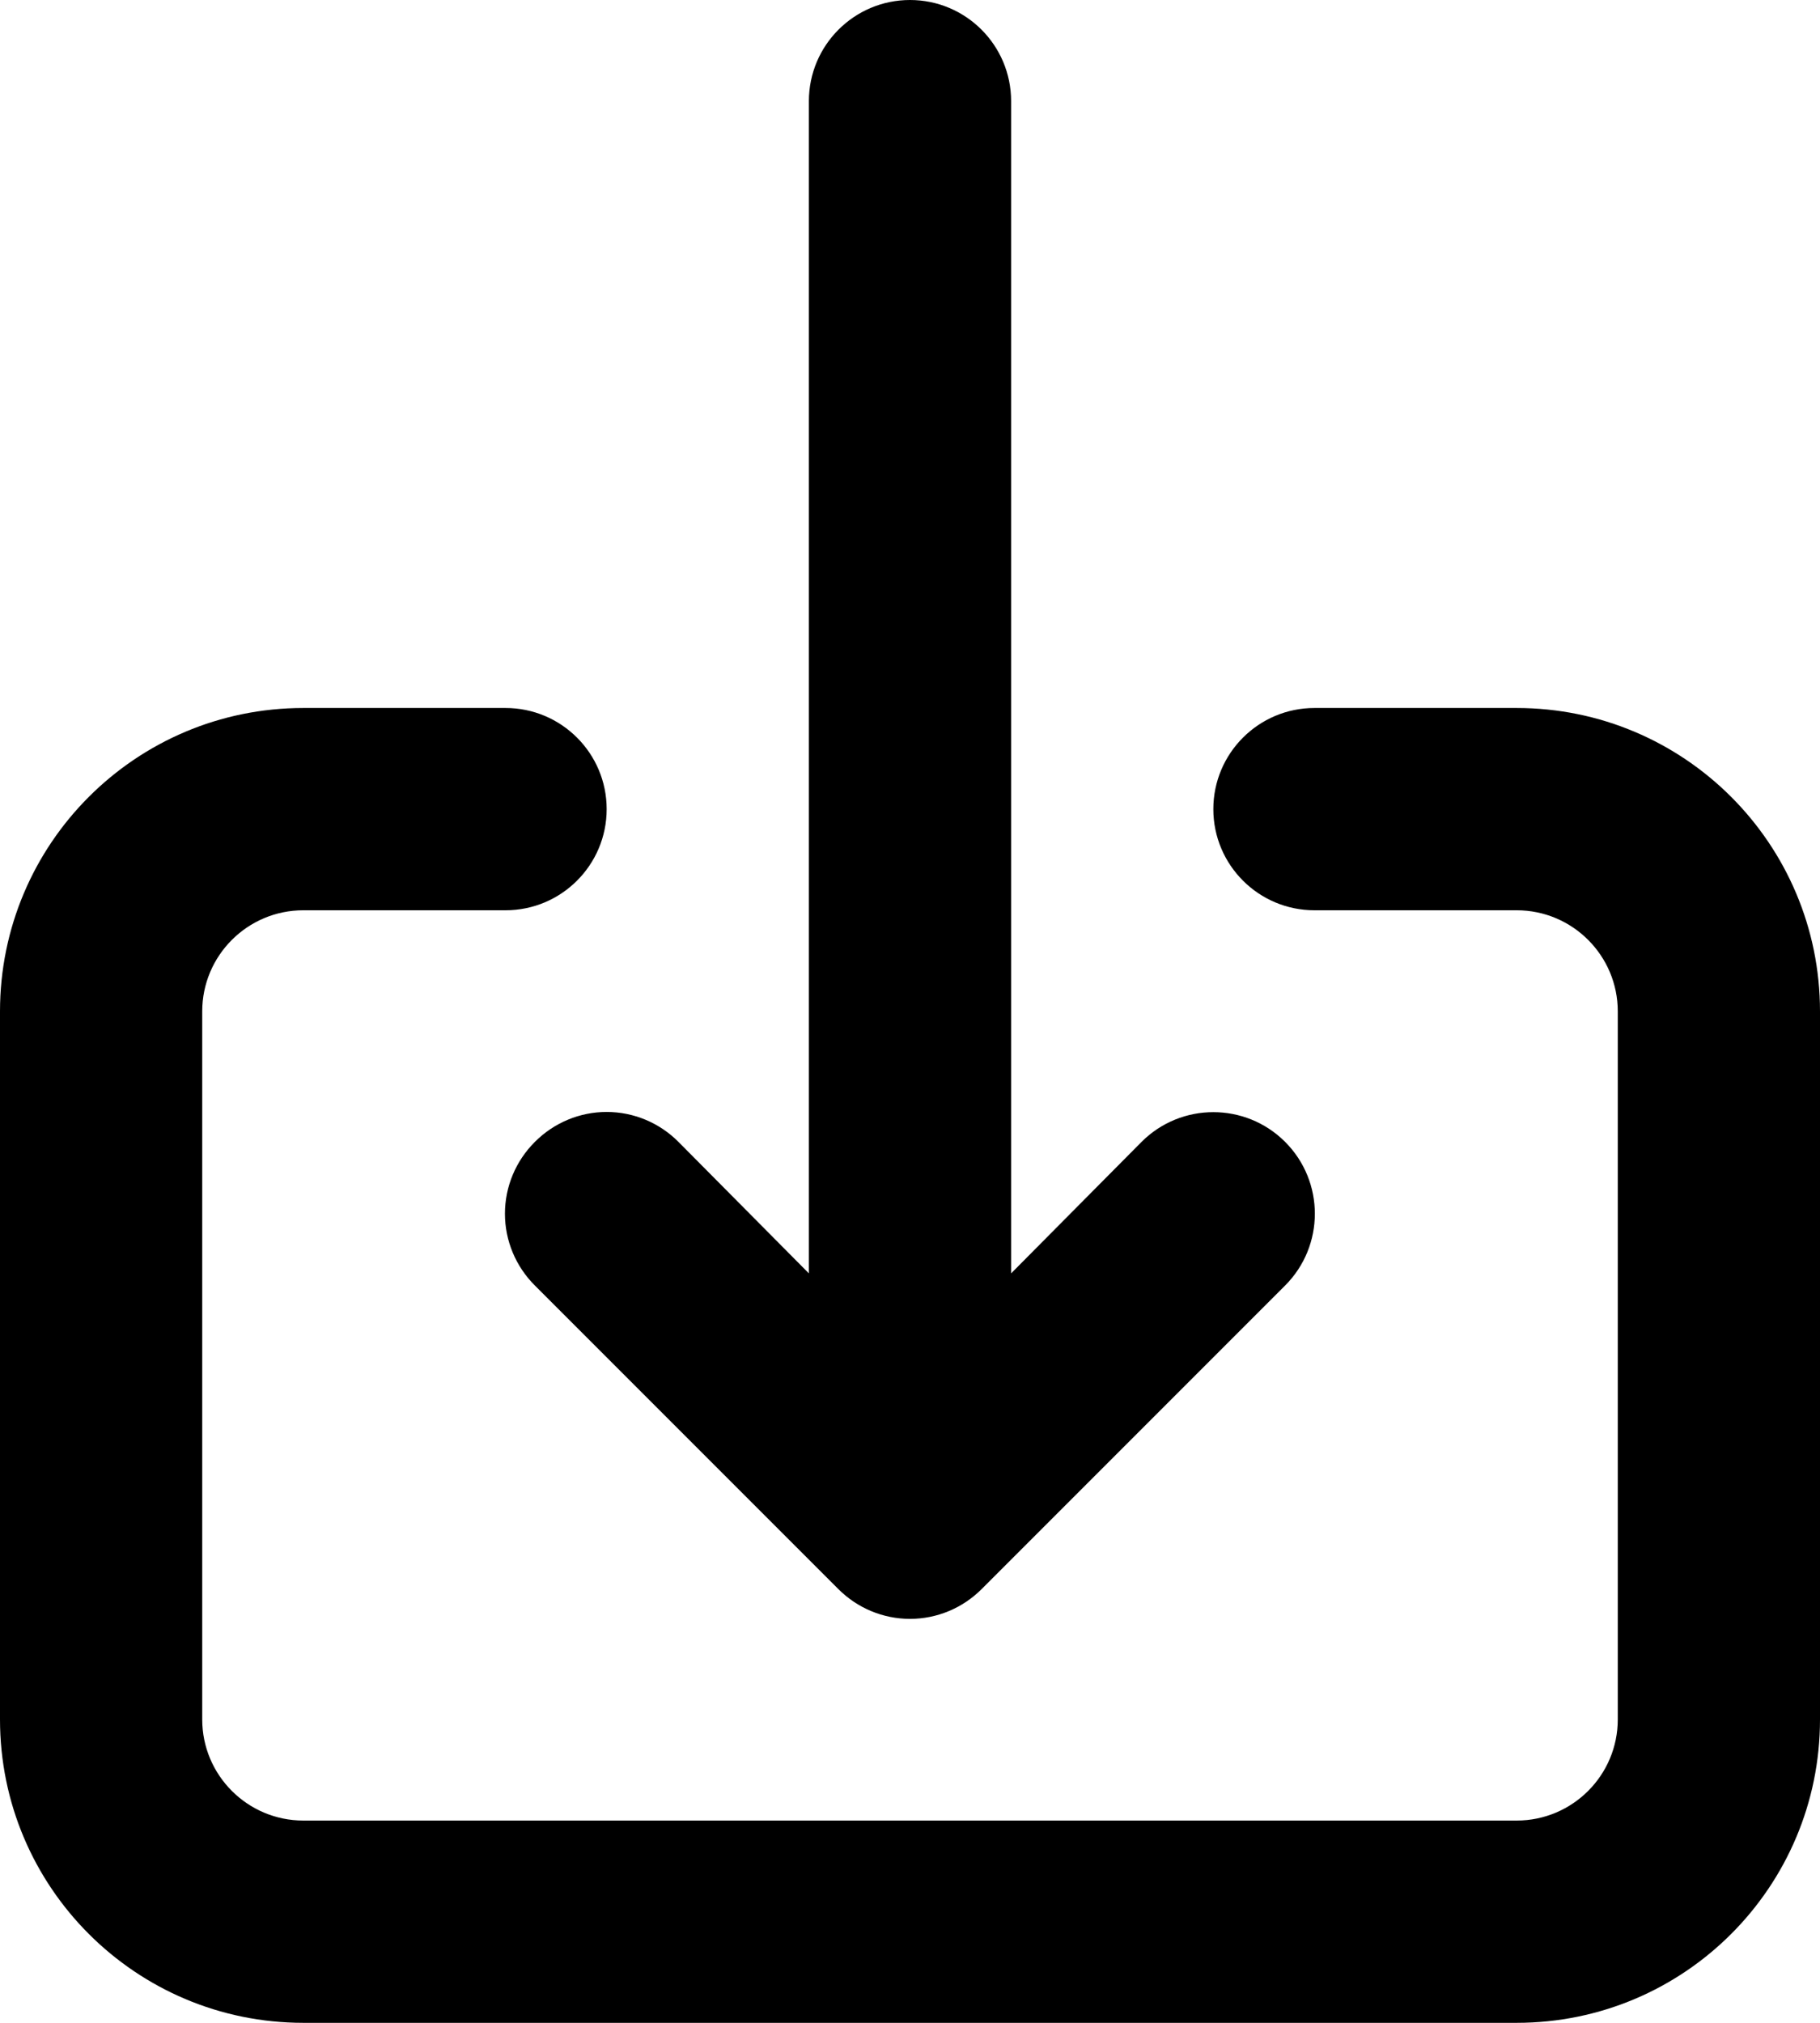
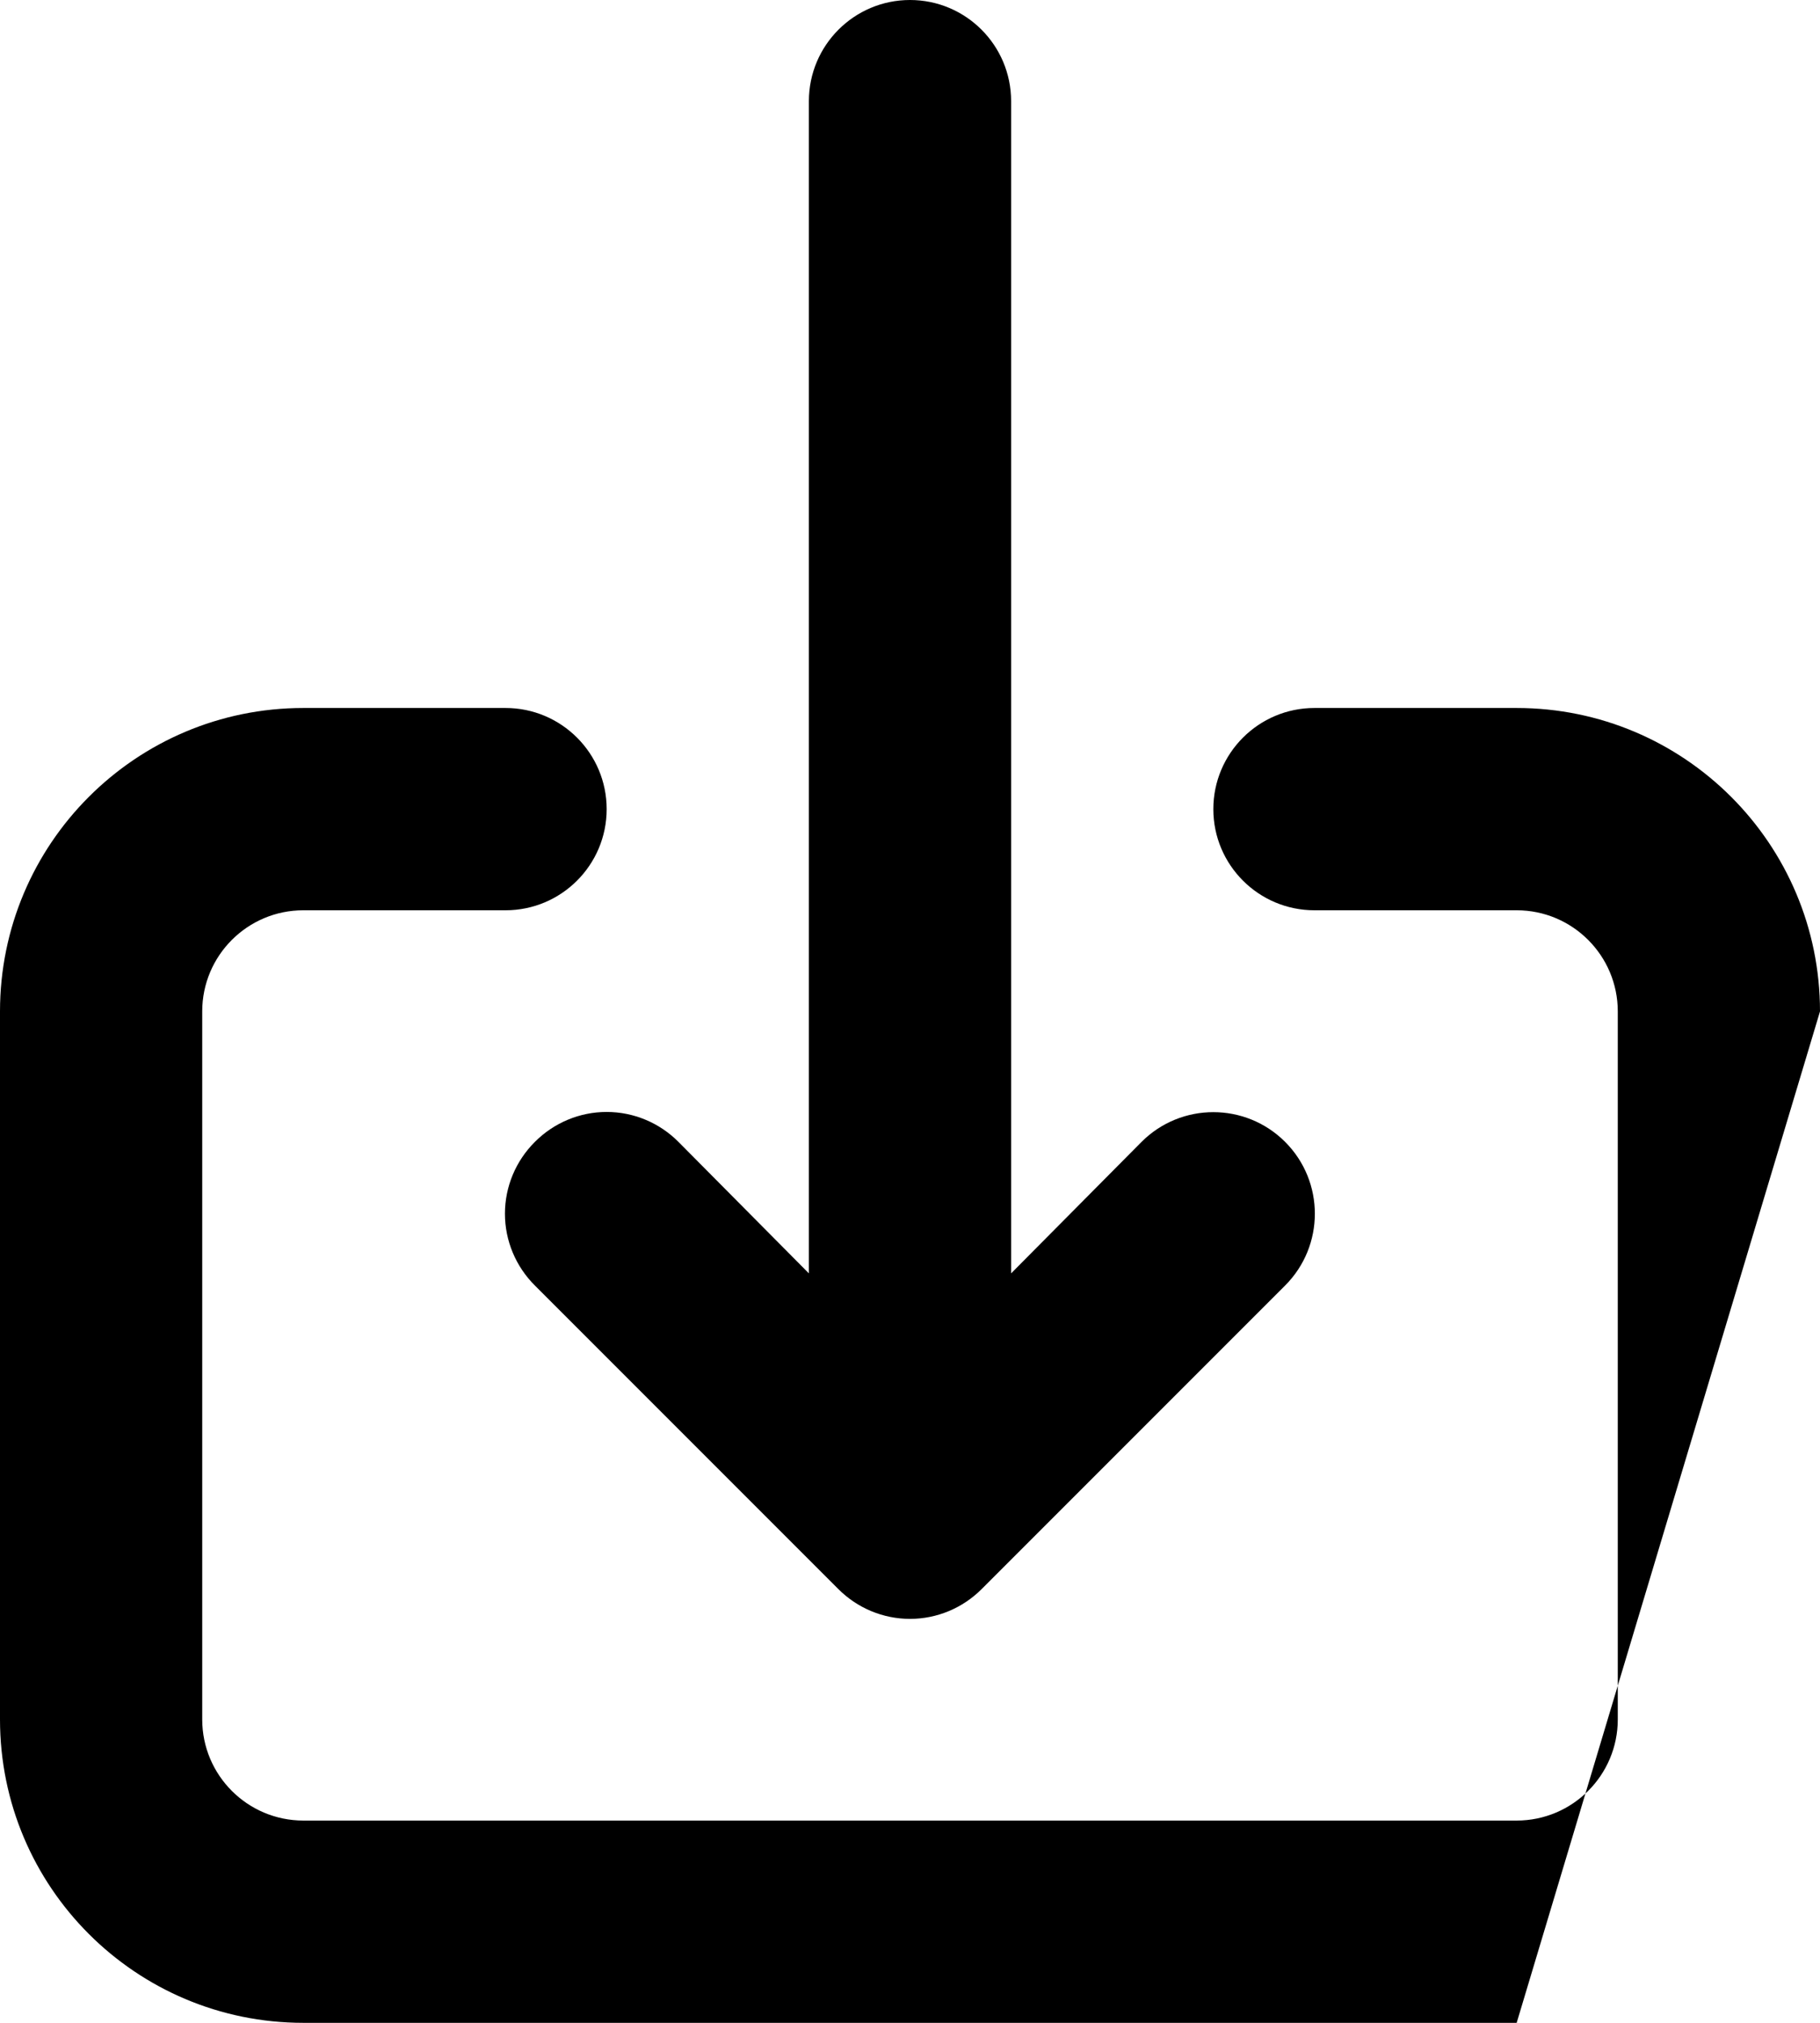
<svg xmlns="http://www.w3.org/2000/svg" width="18px" height="20px" viewBox="0 0 18 20" version="1.1">
  <title>ico-download</title>
  <desc>Created with Sketch.</desc>
  <g id="UI" stroke="none" stroke-width="1" fill="none" fill-rule="evenodd">
    <g id="Canal+-UI-01.0-Accueil" transform="translate(-994, -919)" fill="#000000" fill-rule="nonzero">
      <g id="content" transform="translate(0, 140)">
        <g id="intro" transform="translate(180, 0)">
          <g id="mea" transform="translate(0, 285)">
            <g id="4" transform="translate(664, 394)">
              <g id="detail" transform="translate(0, 50)">
                <g id="content" transform="translate(15, 15)">
                  <g id="4" transform="translate(135, 35)">
                    <g id="ico-download">
-                       <path d="M5.29,11.29 C5.101,11.478 4.994,11.733 4.994,12 C4.994,12.267 5.101,12.522 5.29,12.71 L8.29,15.71 C8.478,15.899 8.733,16.006 9,16.006 C9.267,16.006 9.522,15.899 9.71,15.71 L12.71,12.71 C13.102,12.318 13.102,11.682 12.71,11.29 C12.318,10.898 11.682,10.898 11.29,11.29 L10,12.59 L10,1 C10,0.448 9.552,0 9,0 C8.448,0 8,0.448 8,1 L8,12.59 L6.71,11.29 C6.522,11.101 6.267,10.994 6,10.994 C5.733,10.994 5.478,11.101 5.29,11.29 Z M15,7 L13,7 C12.448,7 12,7.448 12,8 C12,8.552 12.448,9 13,9 L15,9 C15.552,9 16,9.448 16,10 L16,17 C16,17.552 15.552,18 15,18 L3,18 C2.448,18 2,17.552 2,17 L2,10 C2,9.448 2.448,9 3,9 L5,9 C5.552,9 6,8.552 6,8 C6,7.448 5.552,7 5,7 L3,7 C1.343,7 0,8.343 0,10 L0,17 C0,18.657 1.343,20 3,20 L15,20 C16.657,20 18,18.657 18,17 L18,10 C18,8.343 16.657,7 15,7 Z" id="Shape" />
+                       <path d="M5.29,11.29 C5.101,11.478 4.994,11.733 4.994,12 C4.994,12.267 5.101,12.522 5.29,12.71 L8.29,15.71 C8.478,15.899 8.733,16.006 9,16.006 C9.267,16.006 9.522,15.899 9.71,15.71 L12.71,12.71 C13.102,12.318 13.102,11.682 12.71,11.29 C12.318,10.898 11.682,10.898 11.29,11.29 L10,12.59 L10,1 C10,0.448 9.552,0 9,0 C8.448,0 8,0.448 8,1 L8,12.59 L6.71,11.29 C6.522,11.101 6.267,10.994 6,10.994 C5.733,10.994 5.478,11.101 5.29,11.29 Z M15,7 L13,7 C12.448,7 12,7.448 12,8 C12,8.552 12.448,9 13,9 L15,9 C15.552,9 16,9.448 16,10 L16,17 C16,17.552 15.552,18 15,18 L3,18 C2.448,18 2,17.552 2,17 L2,10 C2,9.448 2.448,9 3,9 L5,9 C5.552,9 6,8.552 6,8 C6,7.448 5.552,7 5,7 L3,7 C1.343,7 0,8.343 0,10 L0,17 C0,18.657 1.343,20 3,20 L15,20 L18,10 C18,8.343 16.657,7 15,7 Z" id="Shape" />
                    </g>
                  </g>
                </g>
              </g>
            </g>
          </g>
        </g>
      </g>
    </g>
  </g>
</svg>